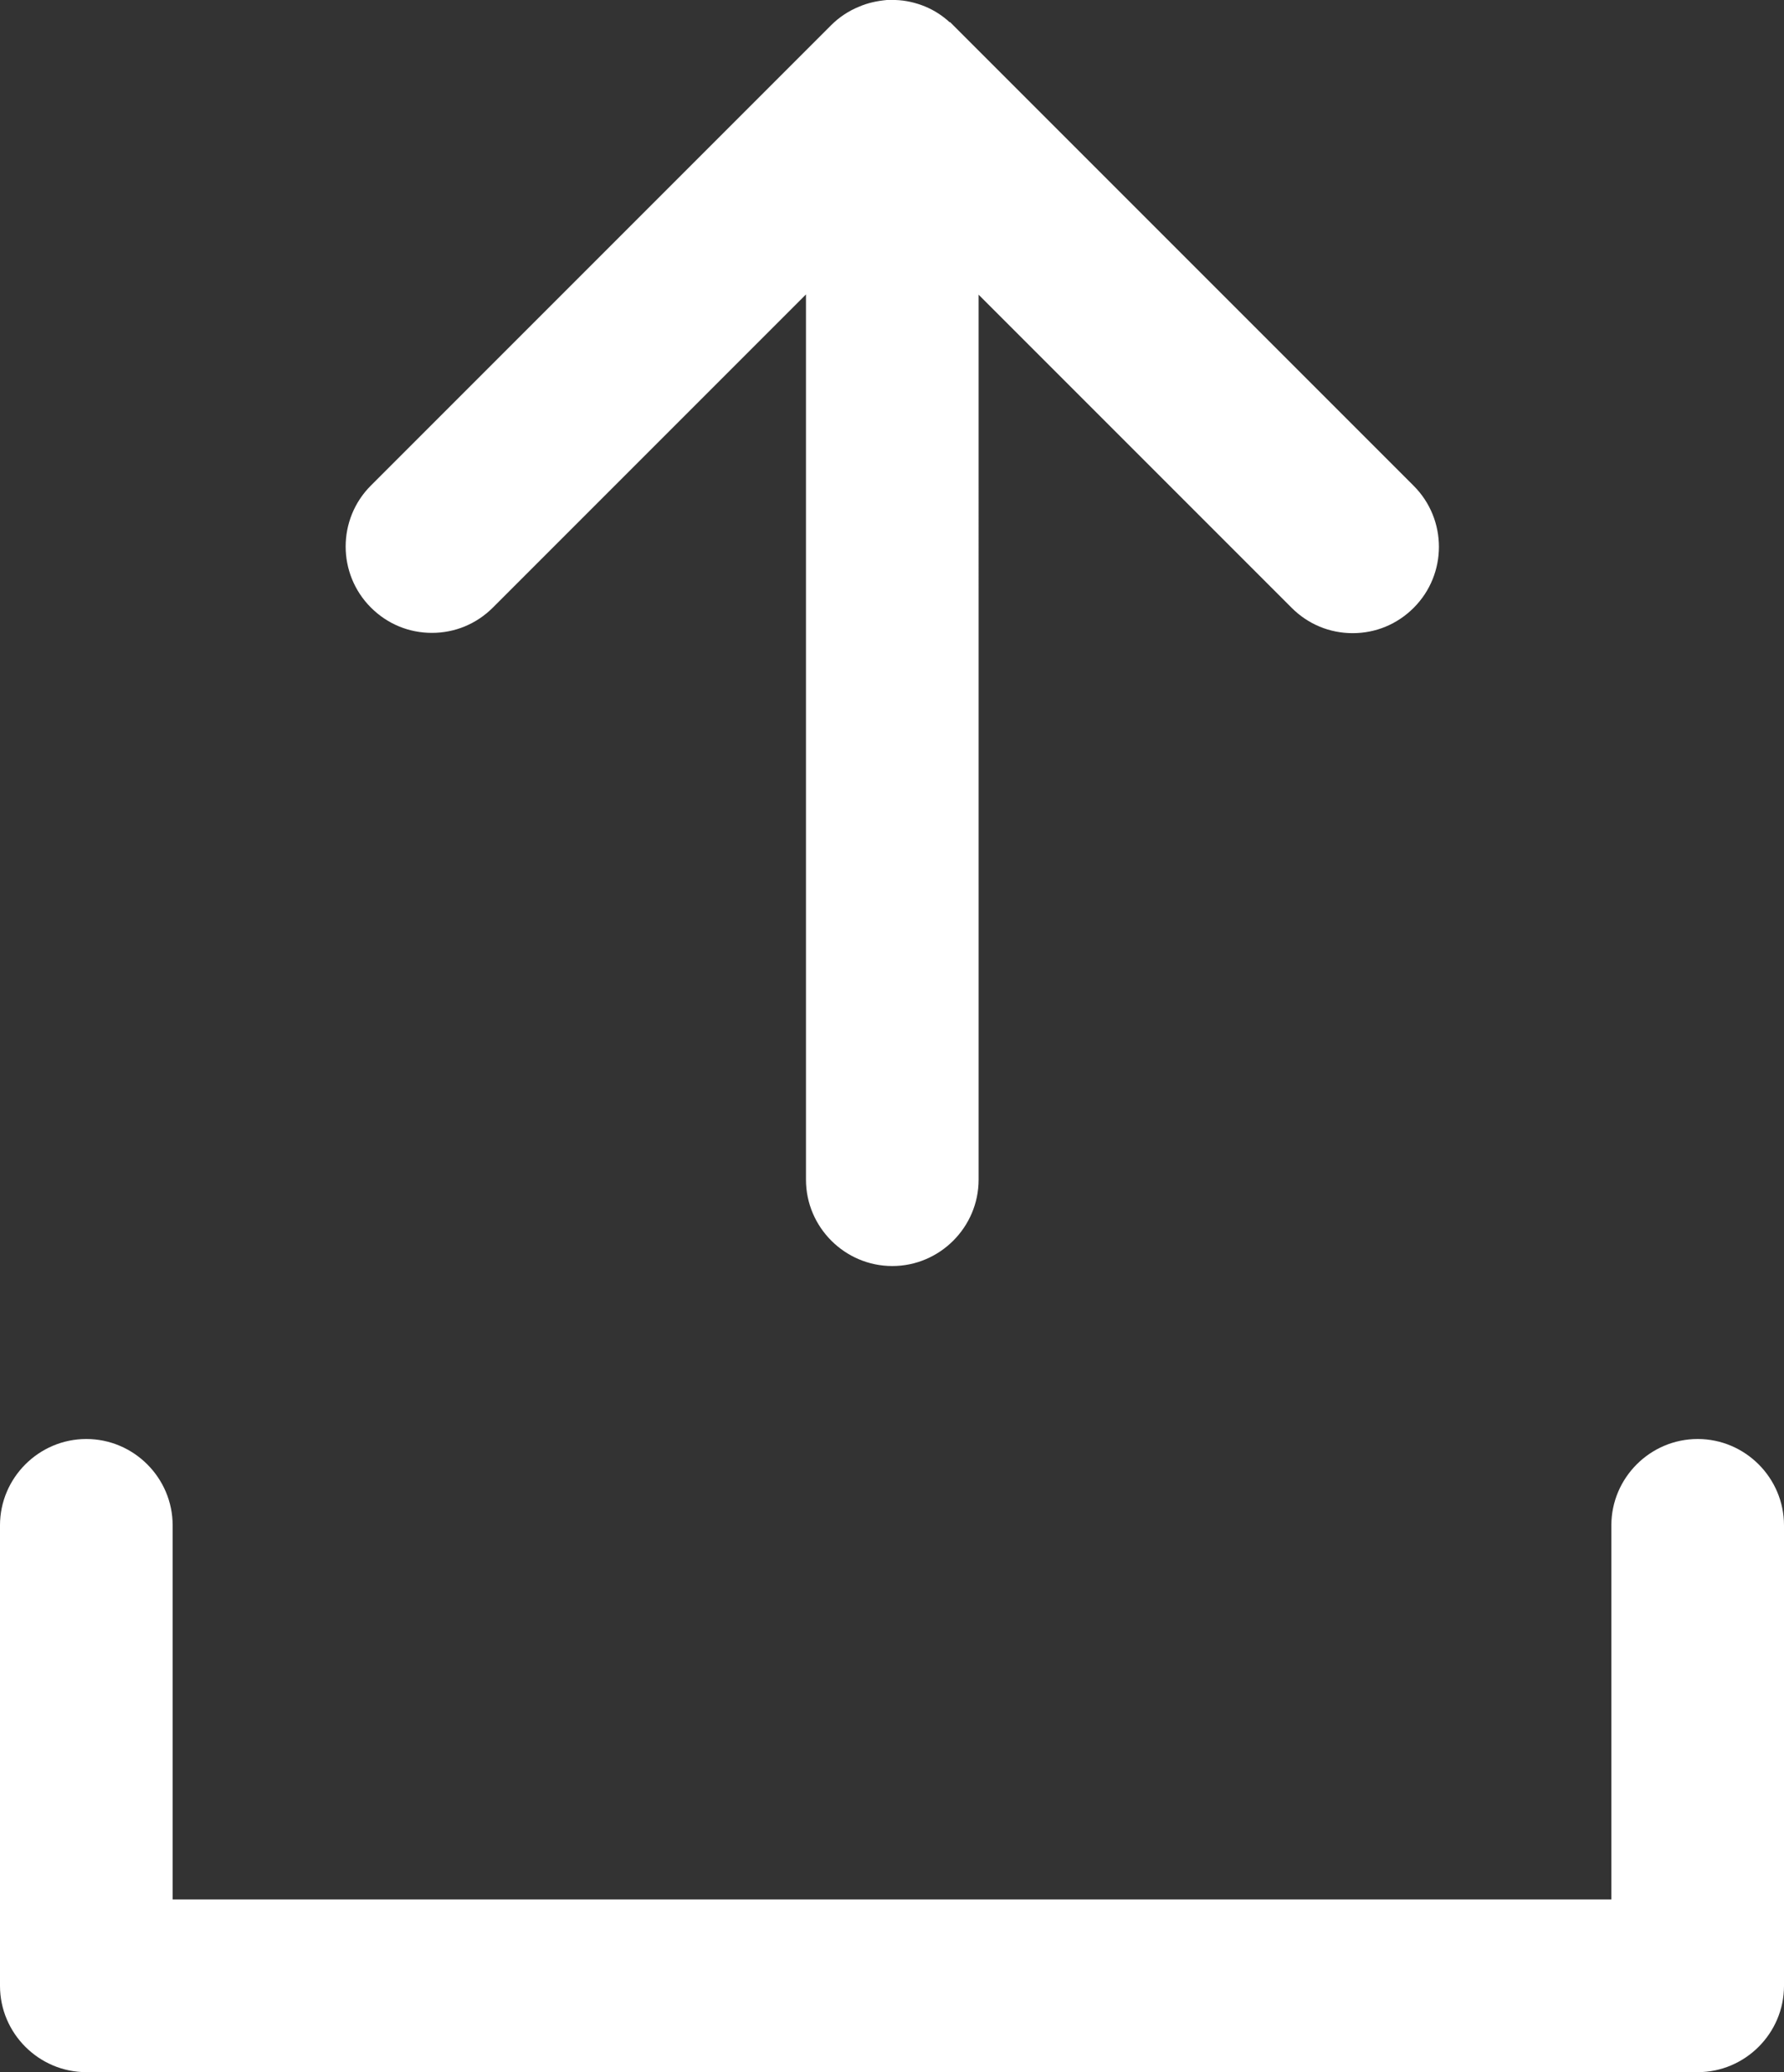
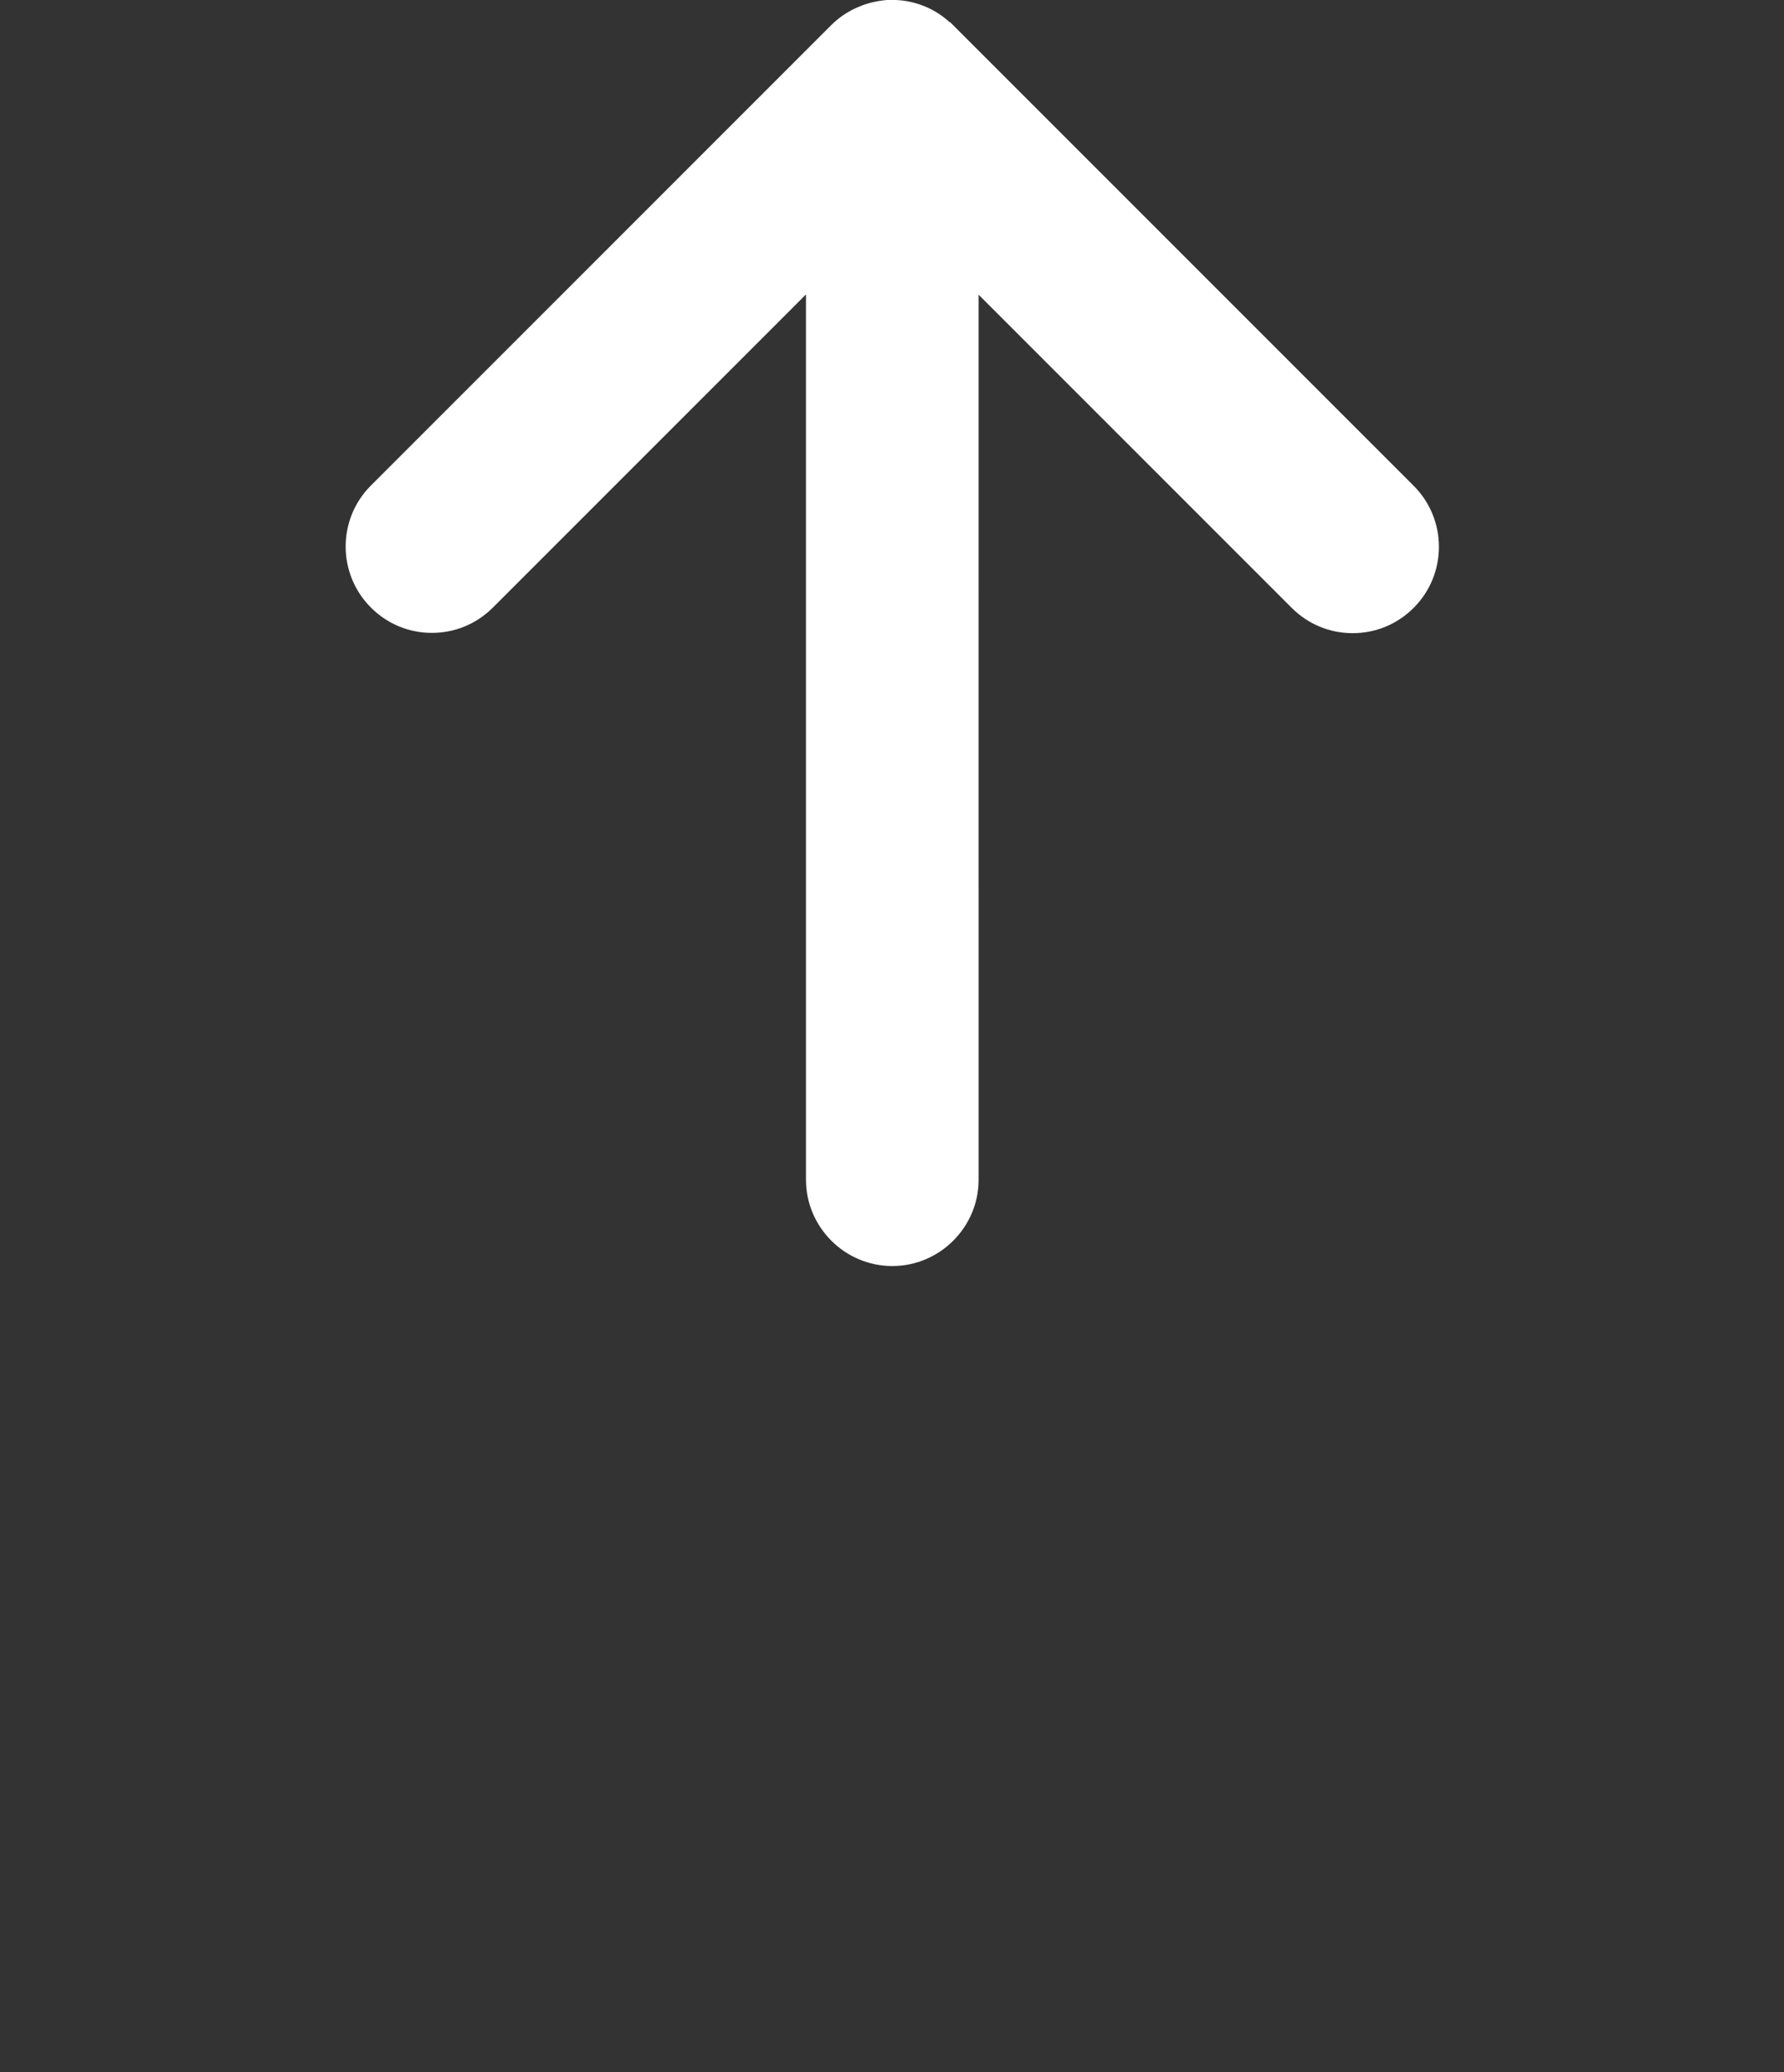
<svg xmlns="http://www.w3.org/2000/svg" id="Layer_2" data-name="Layer 2" viewBox="0 0 62 72">
  <rect x="0" y="0" width="62" height="72" fill="#333333" stroke="none" />
  <defs>
    <style>
      .cls-1 {
        fill: #fff;
      }
    </style>
  </defs>
  <g id="Layer_1-2" data-name="Layer 1">
    <path class="cls-1" d="m49.13,16.88L33.13.88l-.11-.11h-.02c-.25-.23-.53-.41-.84-.54-.34-.14-.69-.22-1.04-.23h-.01s-.1,0-.1,0h-.19c-.33.03-.66.1-.96.23-.37.15-.7.37-.98.65l-15.99,15.99c-1.17,1.17-1.17,3.07,0,4.24.57.57,1.32.88,2.12.88s1.55-.31,2.12-.88l10.88-10.88v30.76c0,1.65,1.35,3,3,3s3-1.35,3-3V10.24l10.88,10.88c.57.57,1.32.88,2.12.88s1.55-.31,2.12-.88c1.17-1.17,1.17-3.07,0-4.24Z" />
-     <path class="cls-1" d="m59,50c-1.65,0-3,1.35-3,3v13H6v-13c0-1.65-1.35-3-3-3s-3,1.35-3,3v16c0,1.65,1.35,3,3,3h56c1.65,0,3-1.35,3-3v-16c0-1.65-1.35-3-3-3Z" />
  </g>
</svg>